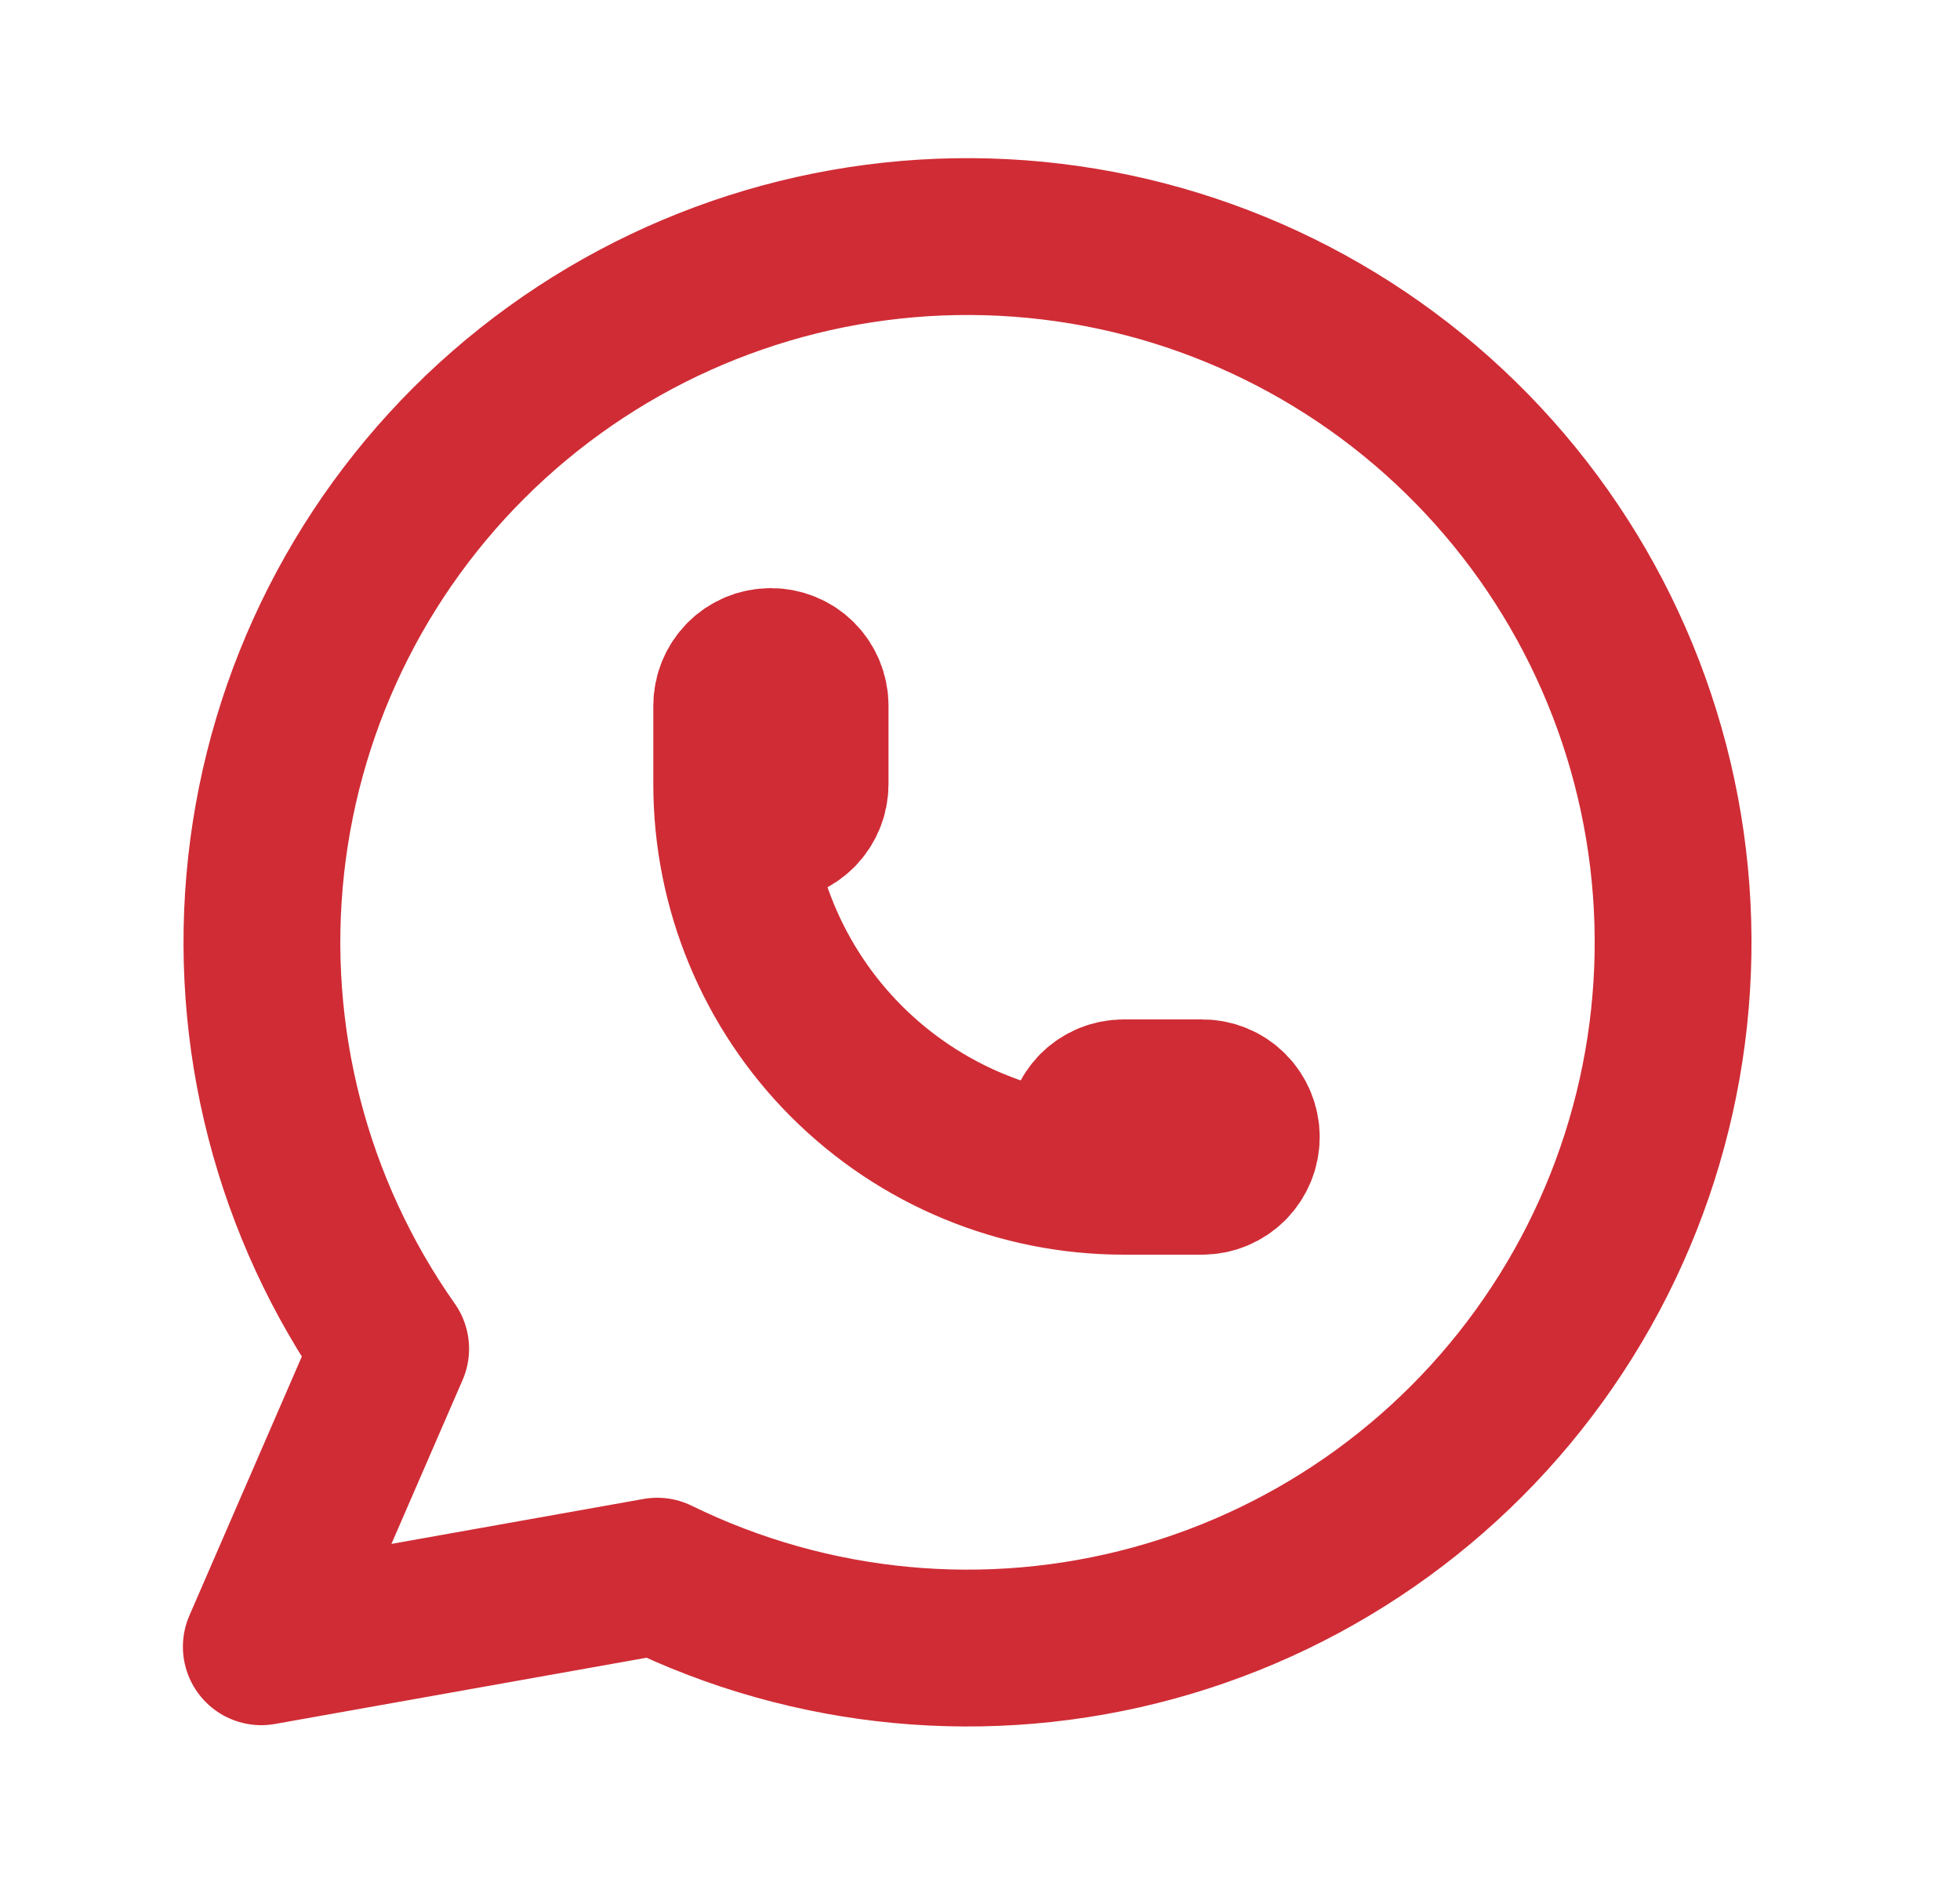
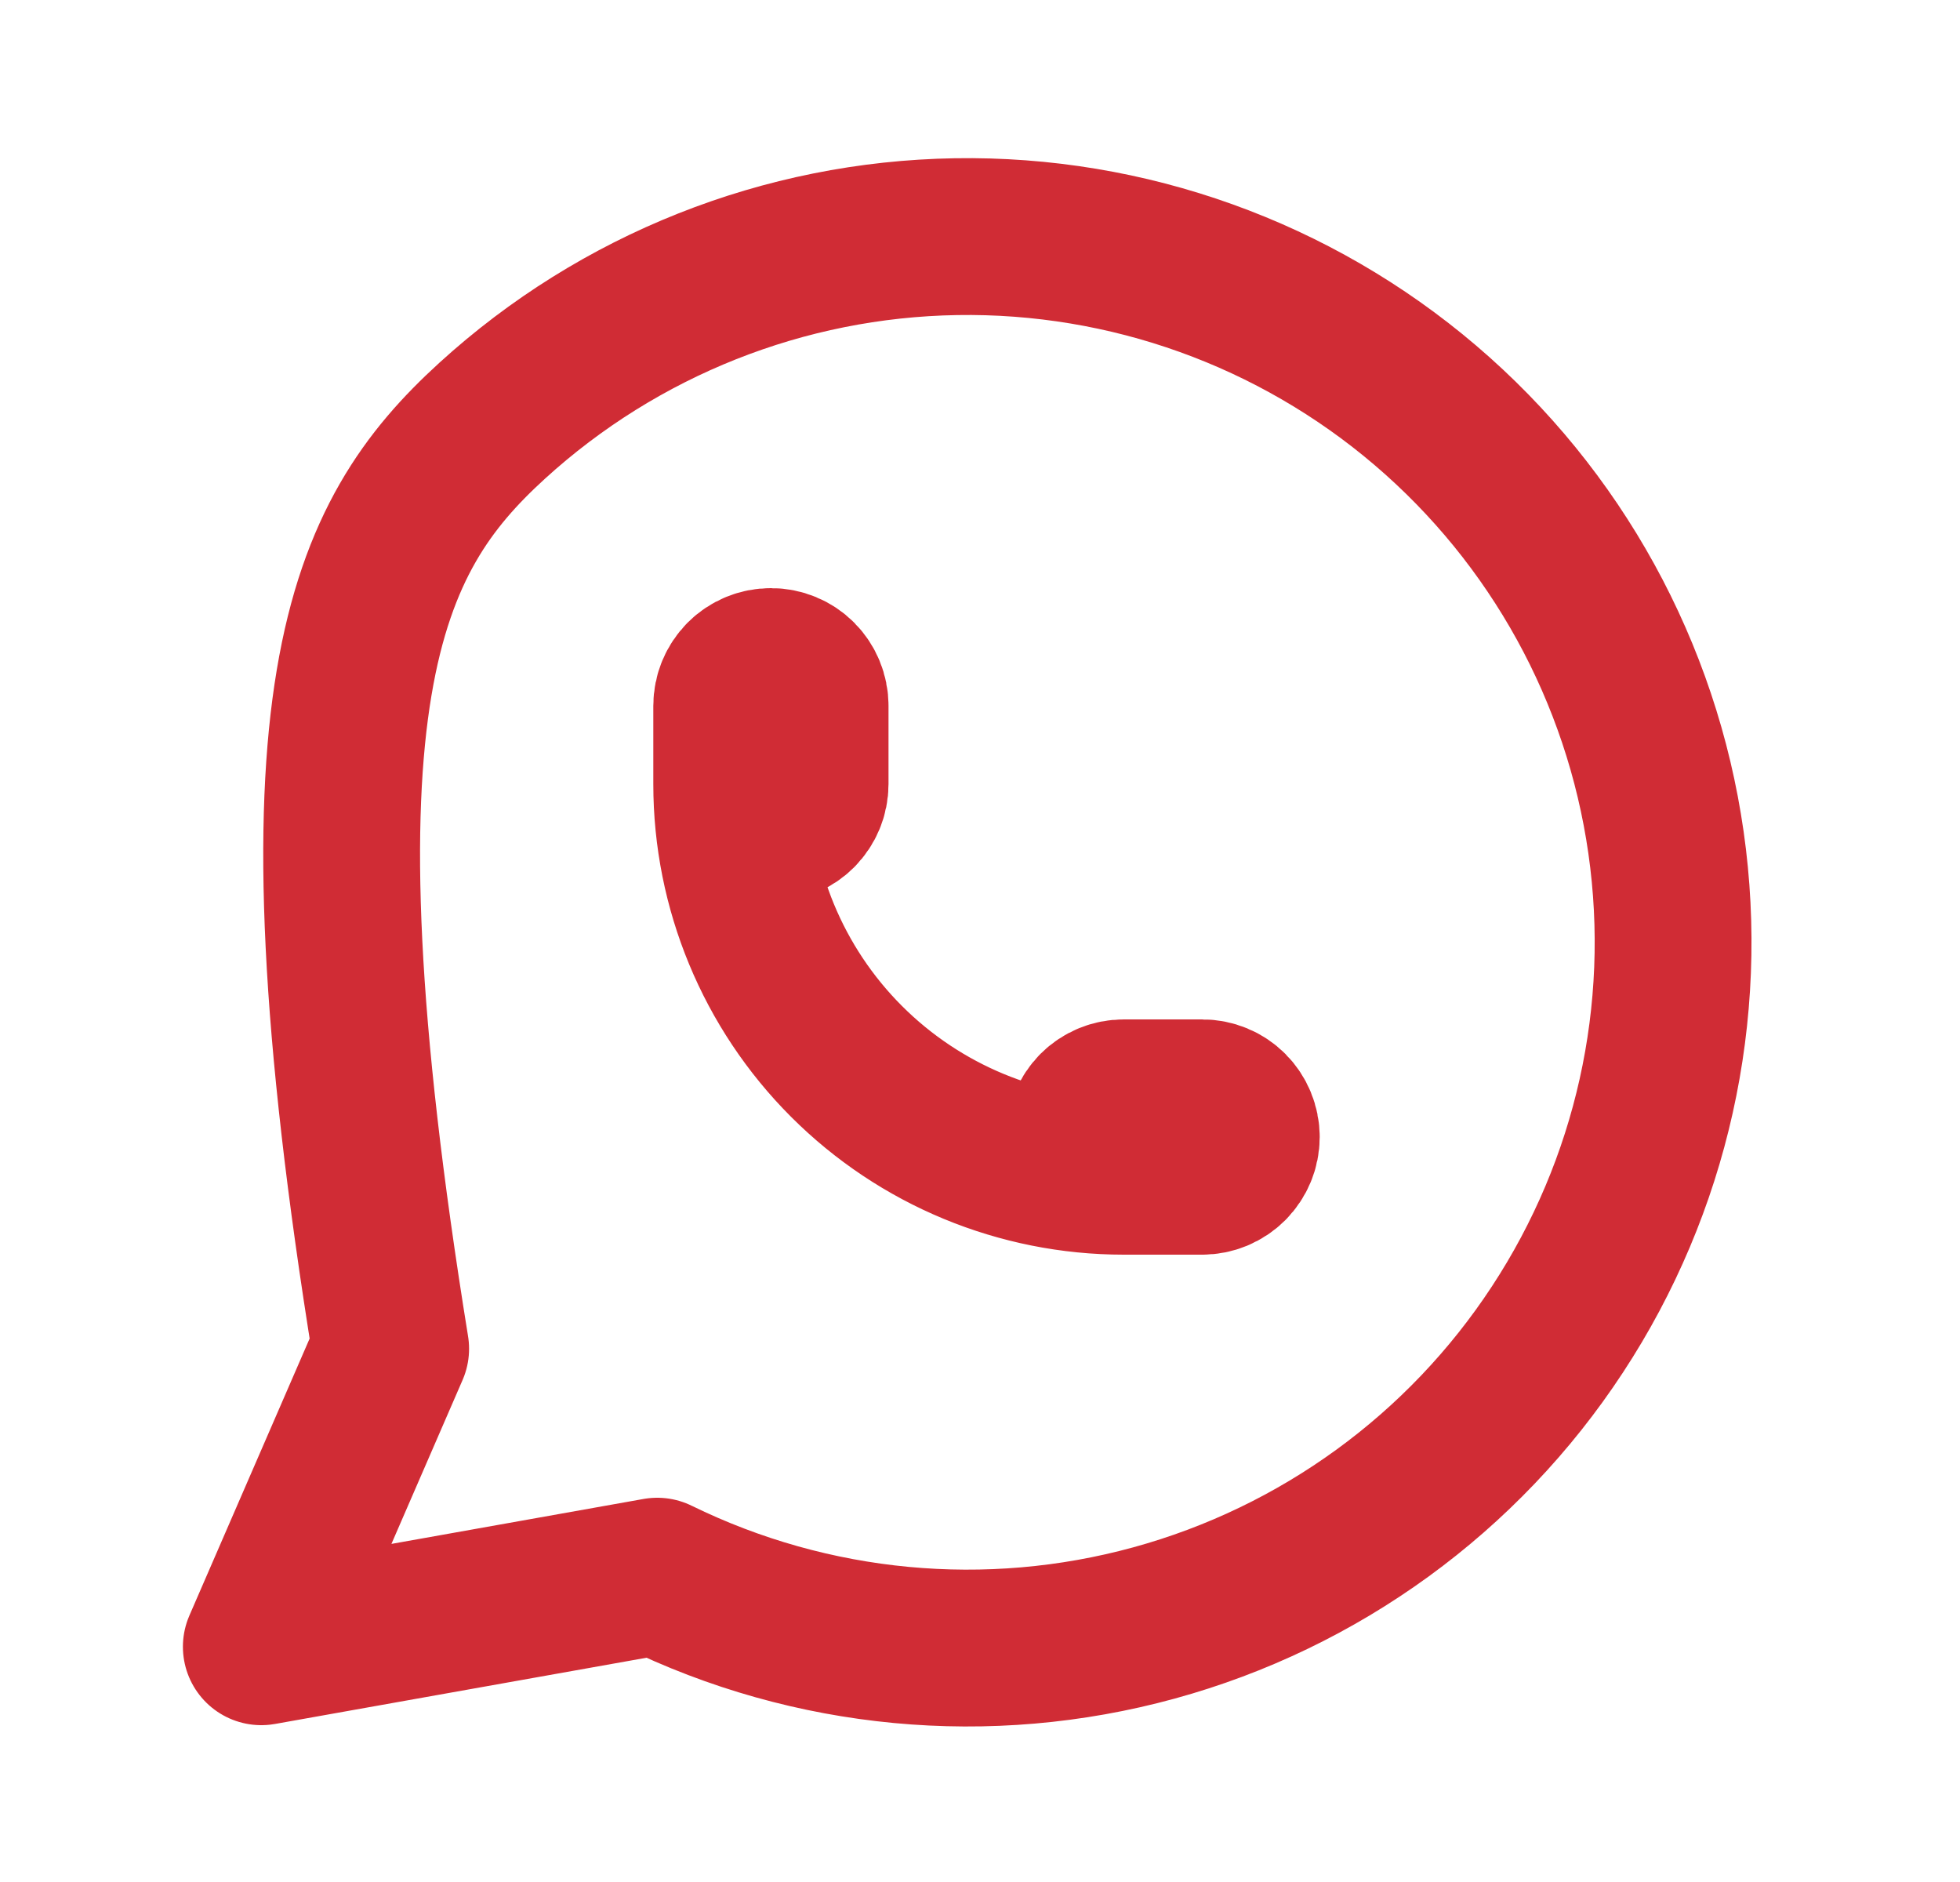
<svg xmlns="http://www.w3.org/2000/svg" width="25" height="24" viewBox="0 0 25 24" fill="none">
  <g id="tabler-icon-brand-whatsapp">
-     <path id="Vector" d="M9.333 10C9.333 10.132 9.386 10.259 9.479 10.353C9.573 10.447 9.7 10.5 9.833 10.5C9.966 10.5 10.093 10.447 10.187 10.353C10.28 10.259 10.333 10.132 10.333 10V9C10.333 8.867 10.28 8.74 10.187 8.646C10.093 8.552 9.966 8.5 9.833 8.5C9.7 8.5 9.573 8.552 9.479 8.646C9.386 8.74 9.333 8.867 9.333 9V10ZM9.333 10C9.333 11.326 9.86 12.598 10.797 13.535C11.735 14.473 13.007 15 14.333 15M14.333 15H15.333C15.466 15 15.593 14.947 15.687 14.853C15.78 14.759 15.833 14.632 15.833 14.5C15.833 14.367 15.78 14.24 15.687 14.146C15.593 14.052 15.466 14 15.333 14H14.333C14.2 14 14.073 14.052 13.979 14.146C13.886 14.24 13.833 14.367 13.833 14.5C13.833 14.632 13.886 14.759 13.979 14.853C14.073 14.947 14.2 15 14.333 15ZM3.333 21L4.983 17.2C3.721 15.408 3.156 13.217 3.394 11.038C3.632 8.859 4.658 6.842 6.278 5.365C7.898 3.889 10.001 3.054 12.192 3.018C14.384 2.982 16.514 3.747 18.181 5.169C19.849 6.592 20.94 8.574 21.25 10.744C21.56 12.914 21.068 15.122 19.865 16.954C18.663 18.787 16.832 20.118 14.718 20.697C12.604 21.276 10.352 21.064 8.383 20.1L3.333 21Z" stroke="#D02C35" stroke-width="2" stroke-linecap="round" stroke-linejoin="round" />
+     <path id="Vector" d="M9.333 10C9.333 10.132 9.386 10.259 9.479 10.353C9.573 10.447 9.7 10.5 9.833 10.5C9.966 10.5 10.093 10.447 10.187 10.353C10.28 10.259 10.333 10.132 10.333 10V9C10.333 8.867 10.28 8.74 10.187 8.646C10.093 8.552 9.966 8.5 9.833 8.5C9.7 8.5 9.573 8.552 9.479 8.646C9.386 8.74 9.333 8.867 9.333 9V10ZM9.333 10C9.333 11.326 9.86 12.598 10.797 13.535C11.735 14.473 13.007 15 14.333 15M14.333 15H15.333C15.466 15 15.593 14.947 15.687 14.853C15.78 14.759 15.833 14.632 15.833 14.5C15.833 14.367 15.78 14.24 15.687 14.146C15.593 14.052 15.466 14 15.333 14H14.333C14.2 14 14.073 14.052 13.979 14.146C13.886 14.24 13.833 14.367 13.833 14.5C13.833 14.632 13.886 14.759 13.979 14.853C14.073 14.947 14.2 15 14.333 15ZM3.333 21L4.983 17.2C3.632 8.859 4.658 6.842 6.278 5.365C7.898 3.889 10.001 3.054 12.192 3.018C14.384 2.982 16.514 3.747 18.181 5.169C19.849 6.592 20.94 8.574 21.25 10.744C21.56 12.914 21.068 15.122 19.865 16.954C18.663 18.787 16.832 20.118 14.718 20.697C12.604 21.276 10.352 21.064 8.383 20.1L3.333 21Z" stroke="#D02C35" stroke-width="2" stroke-linecap="round" stroke-linejoin="round" />
  </g>
</svg>